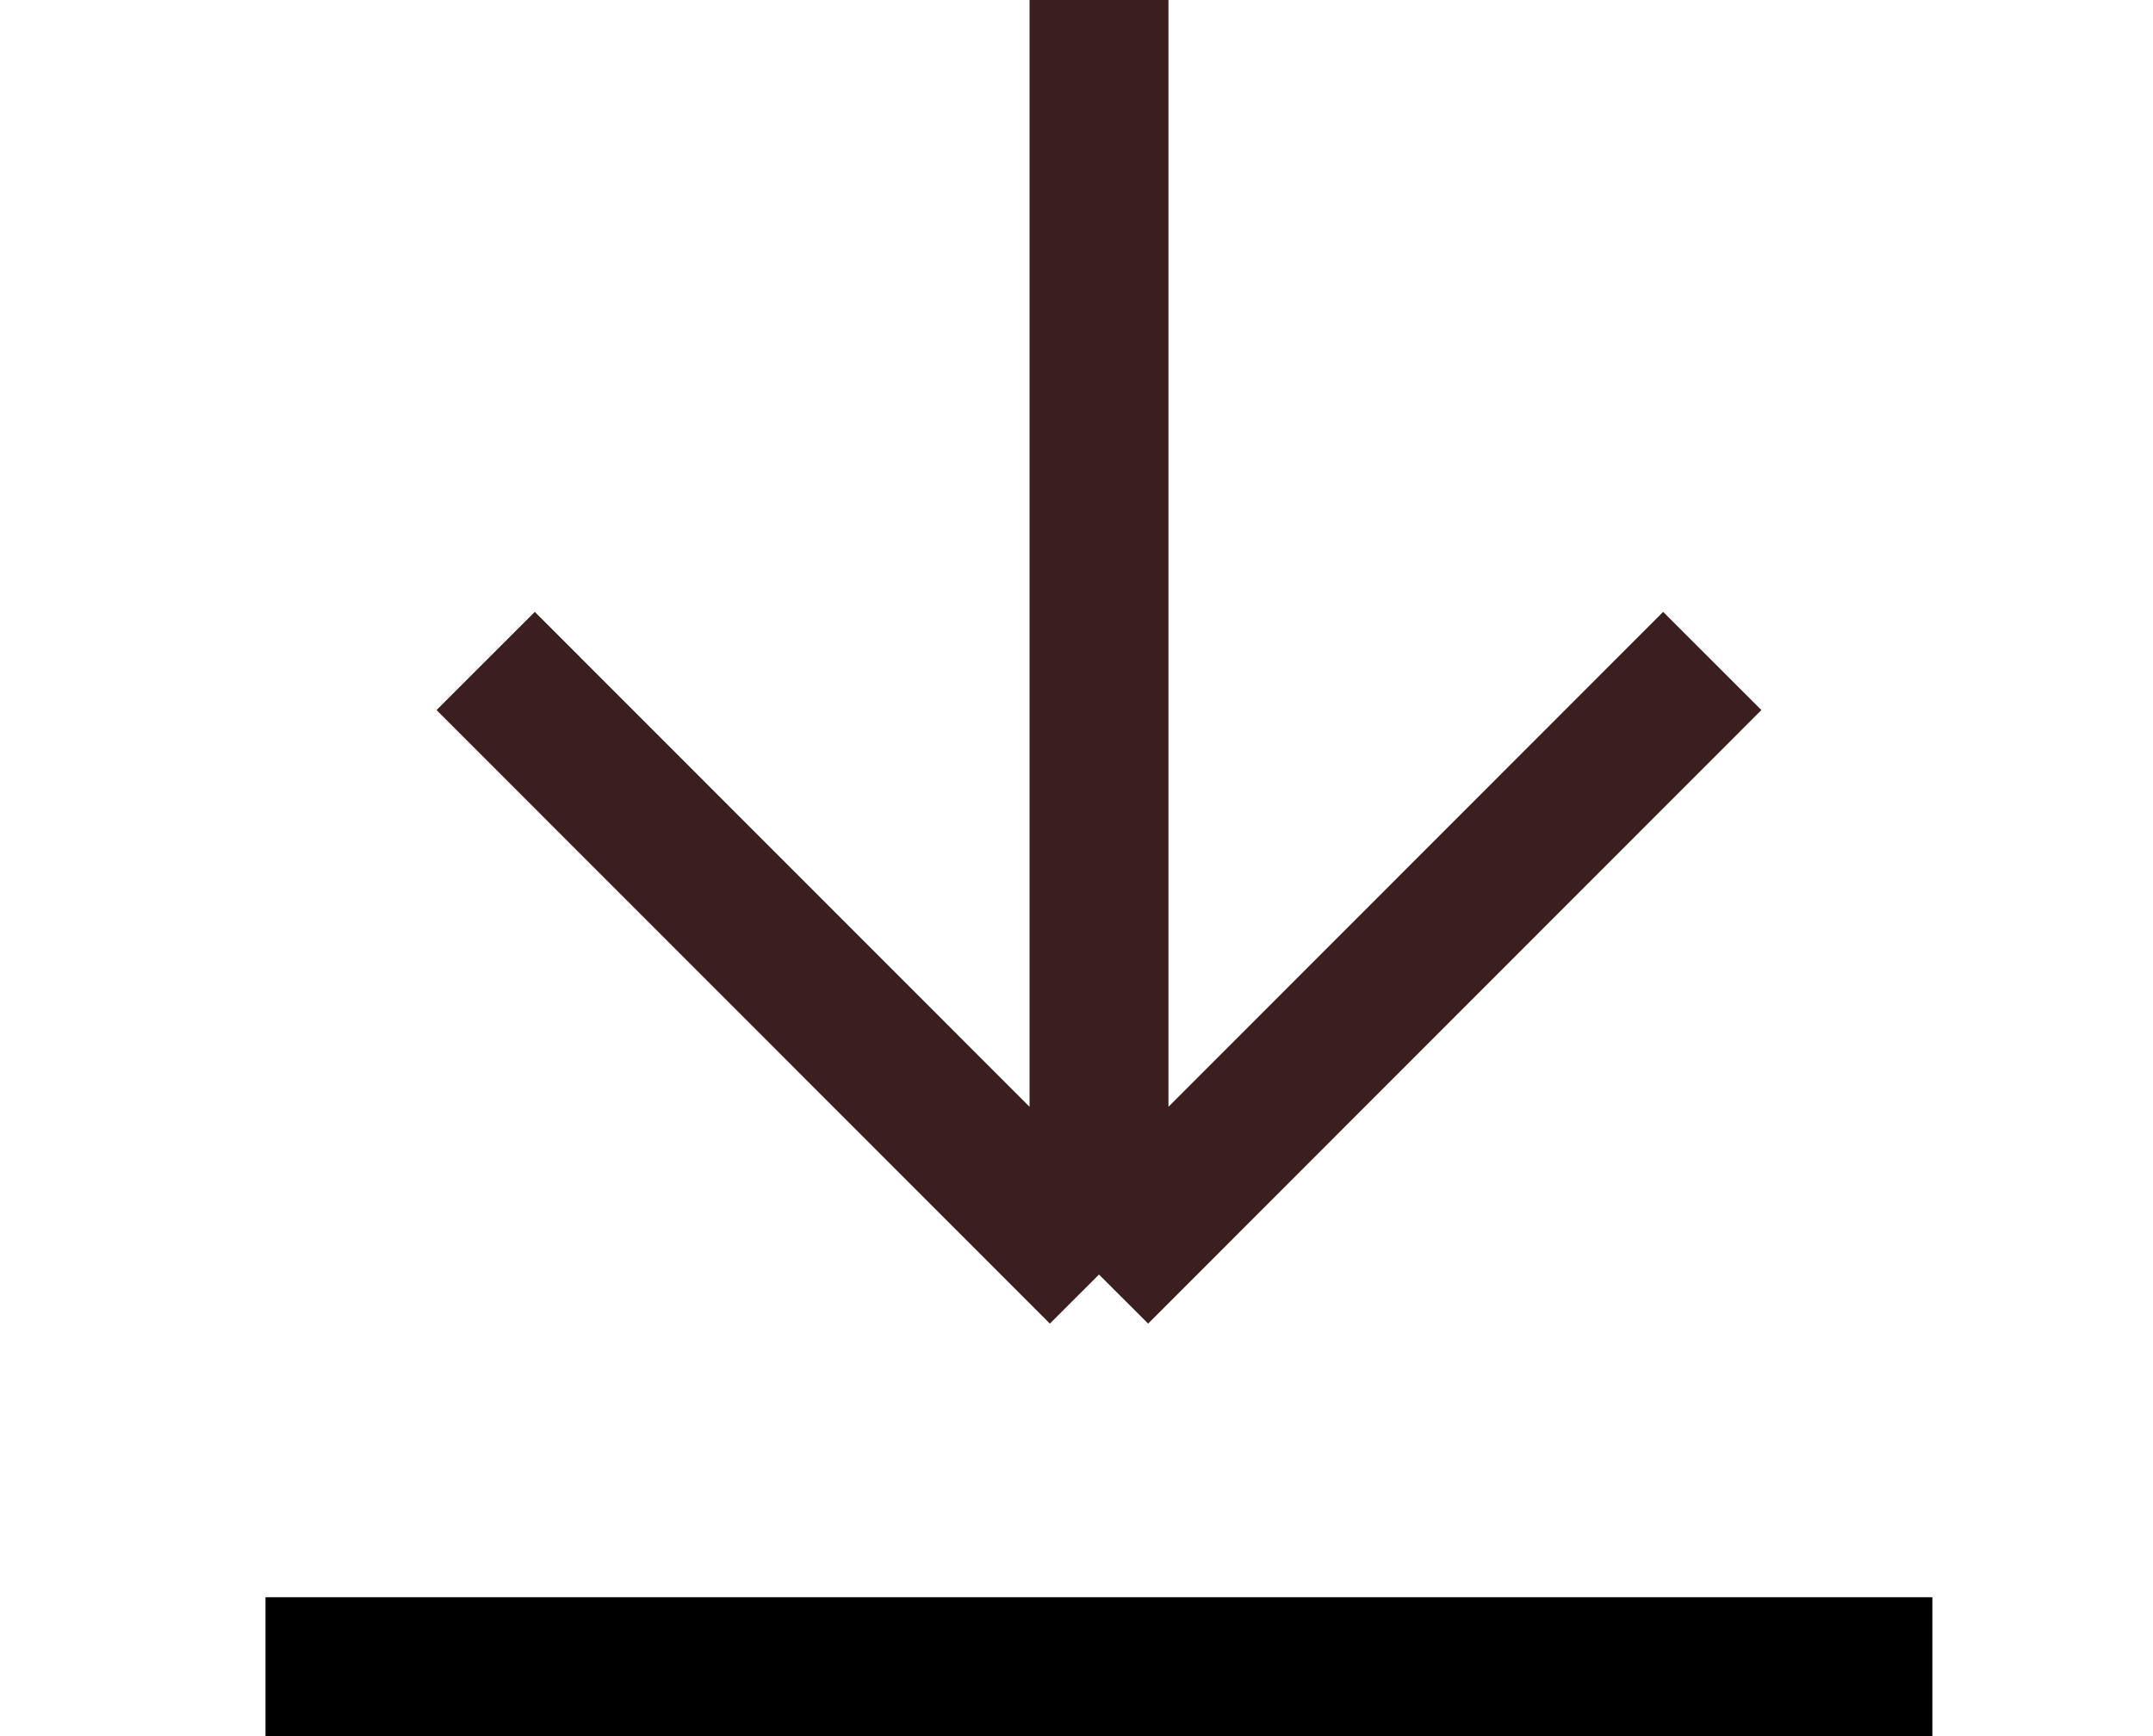
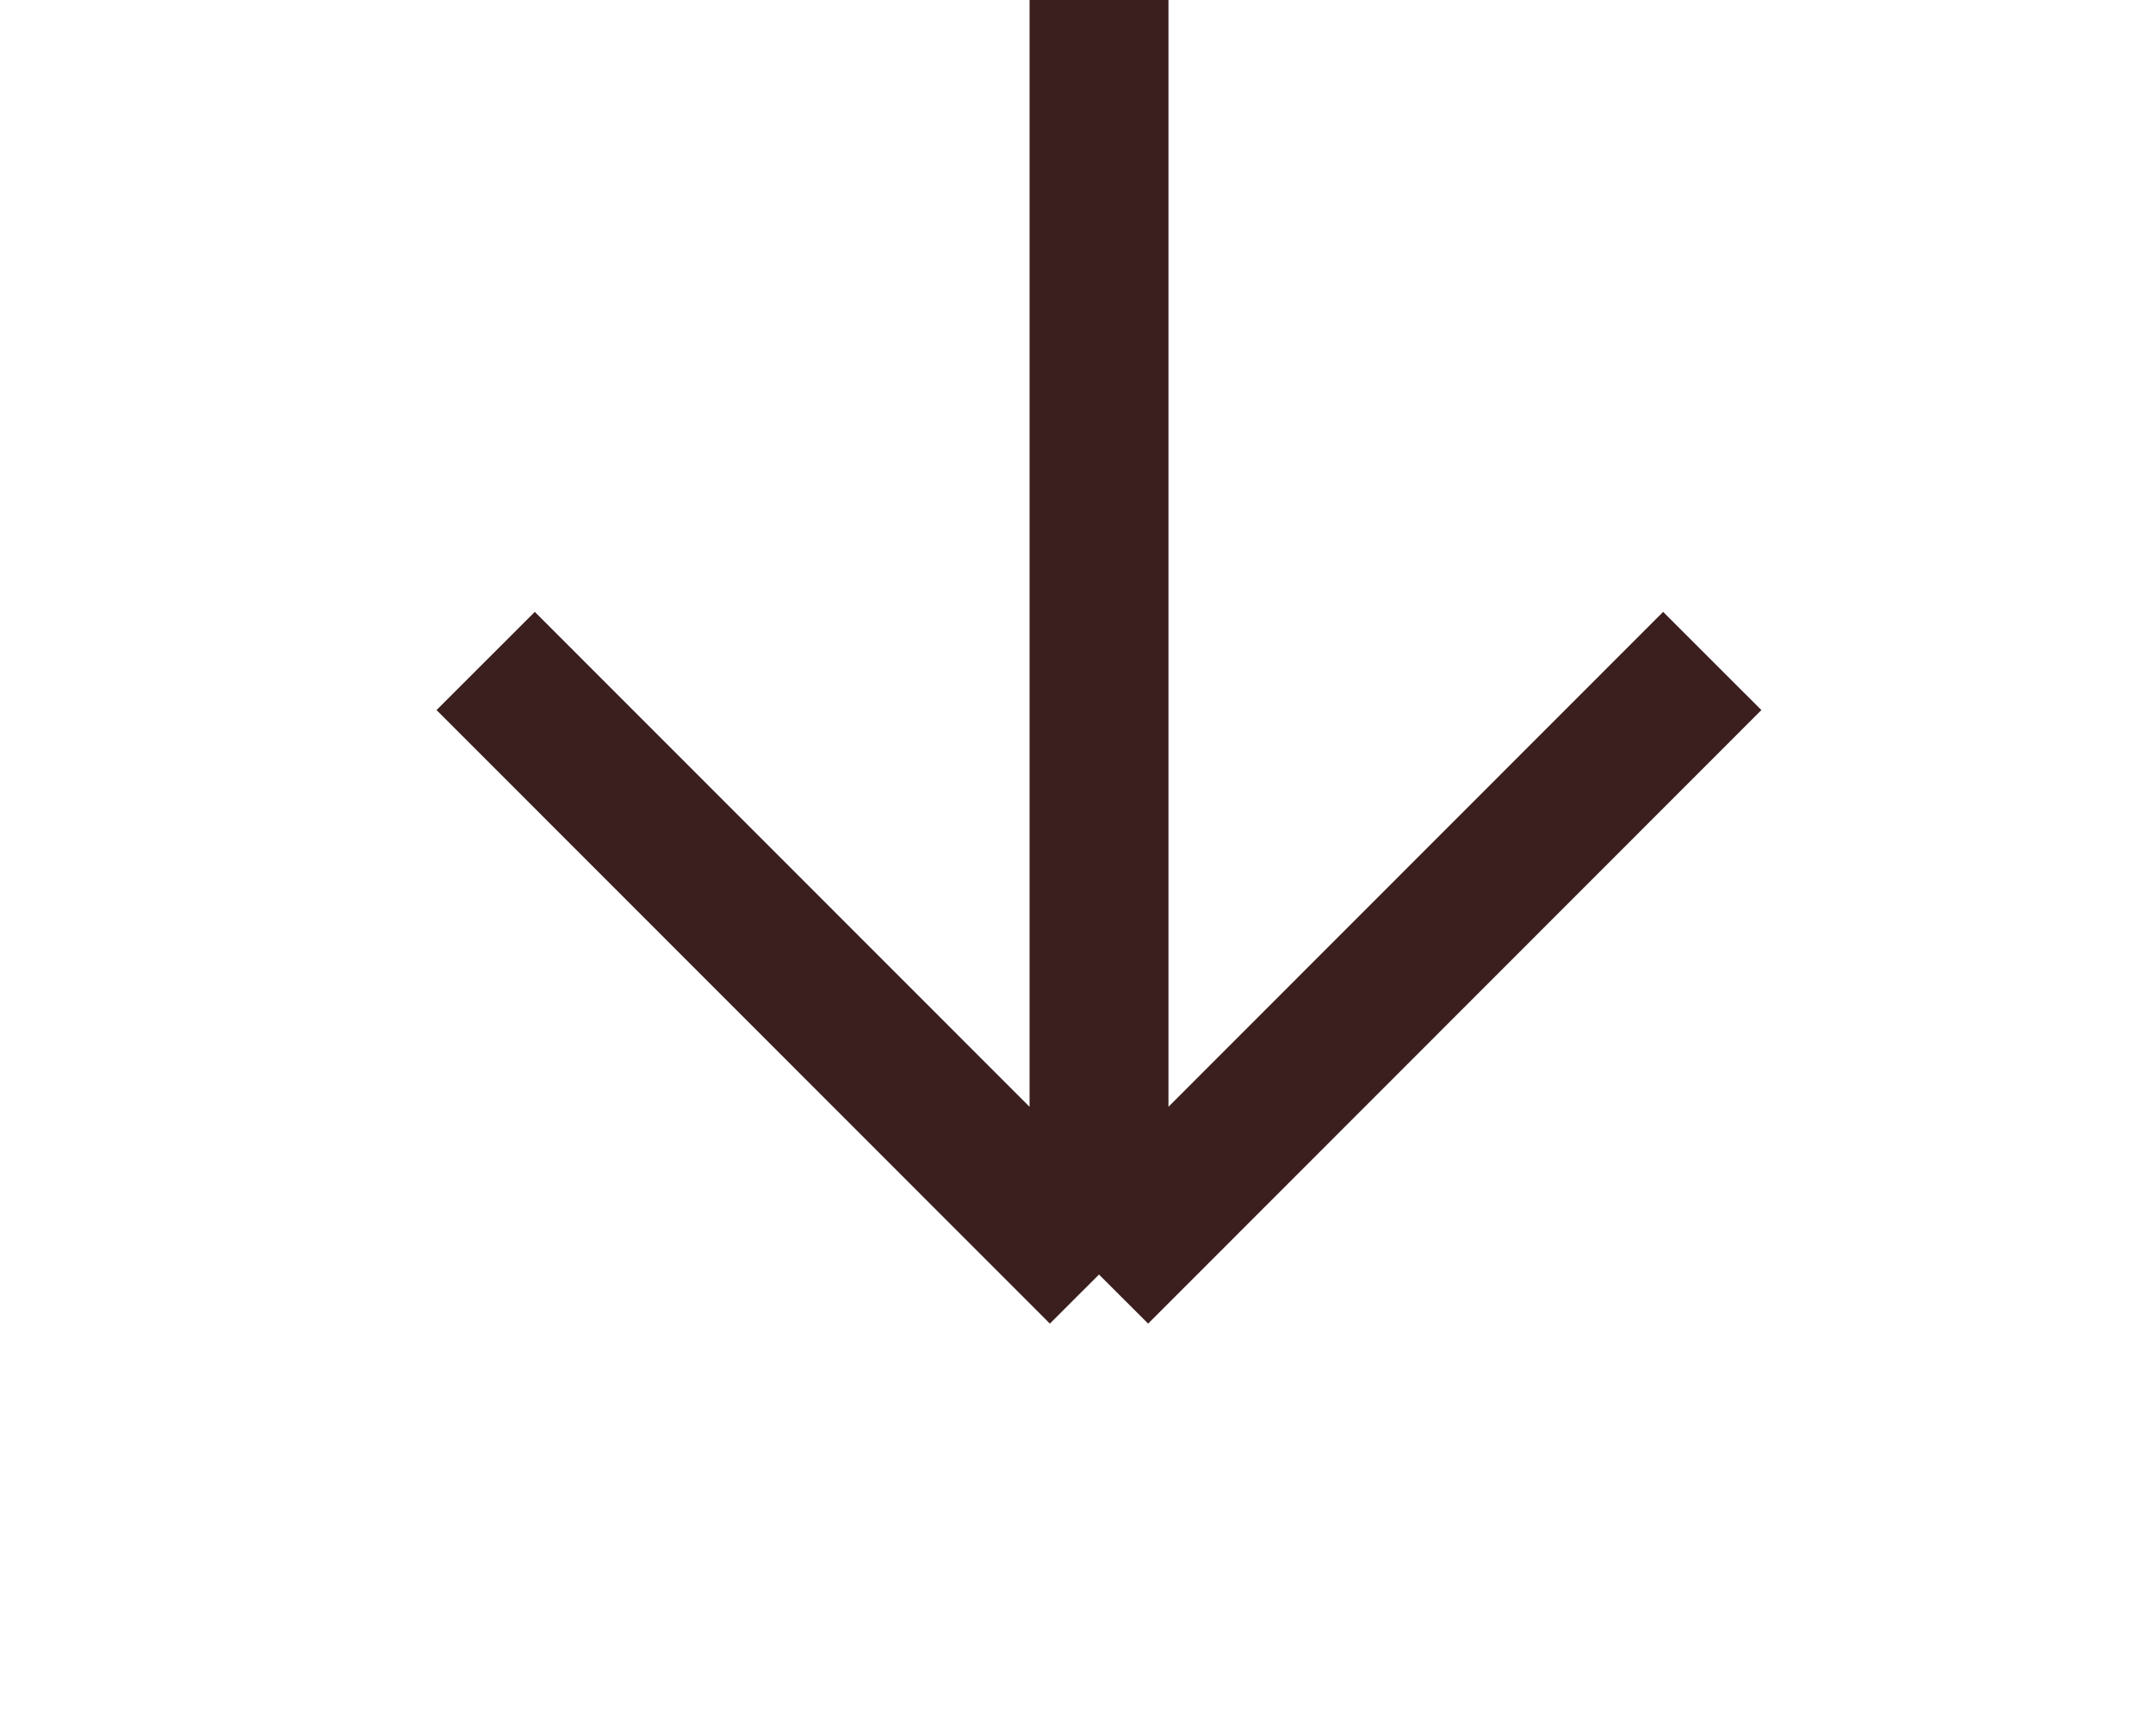
<svg xmlns="http://www.w3.org/2000/svg" width="31" height="25" viewBox="0 0 31 25" fill="none">
  <path d="M15.824 18.353L15.824 -3.46808e-05M15.824 18.353L24.654 9.518M15.824 18.353L6.993 9.518" stroke="#3B1E1E" stroke-width="2" />
-   <path d="M3.823 24H27.823" stroke="black" stroke-width="2" />
</svg>